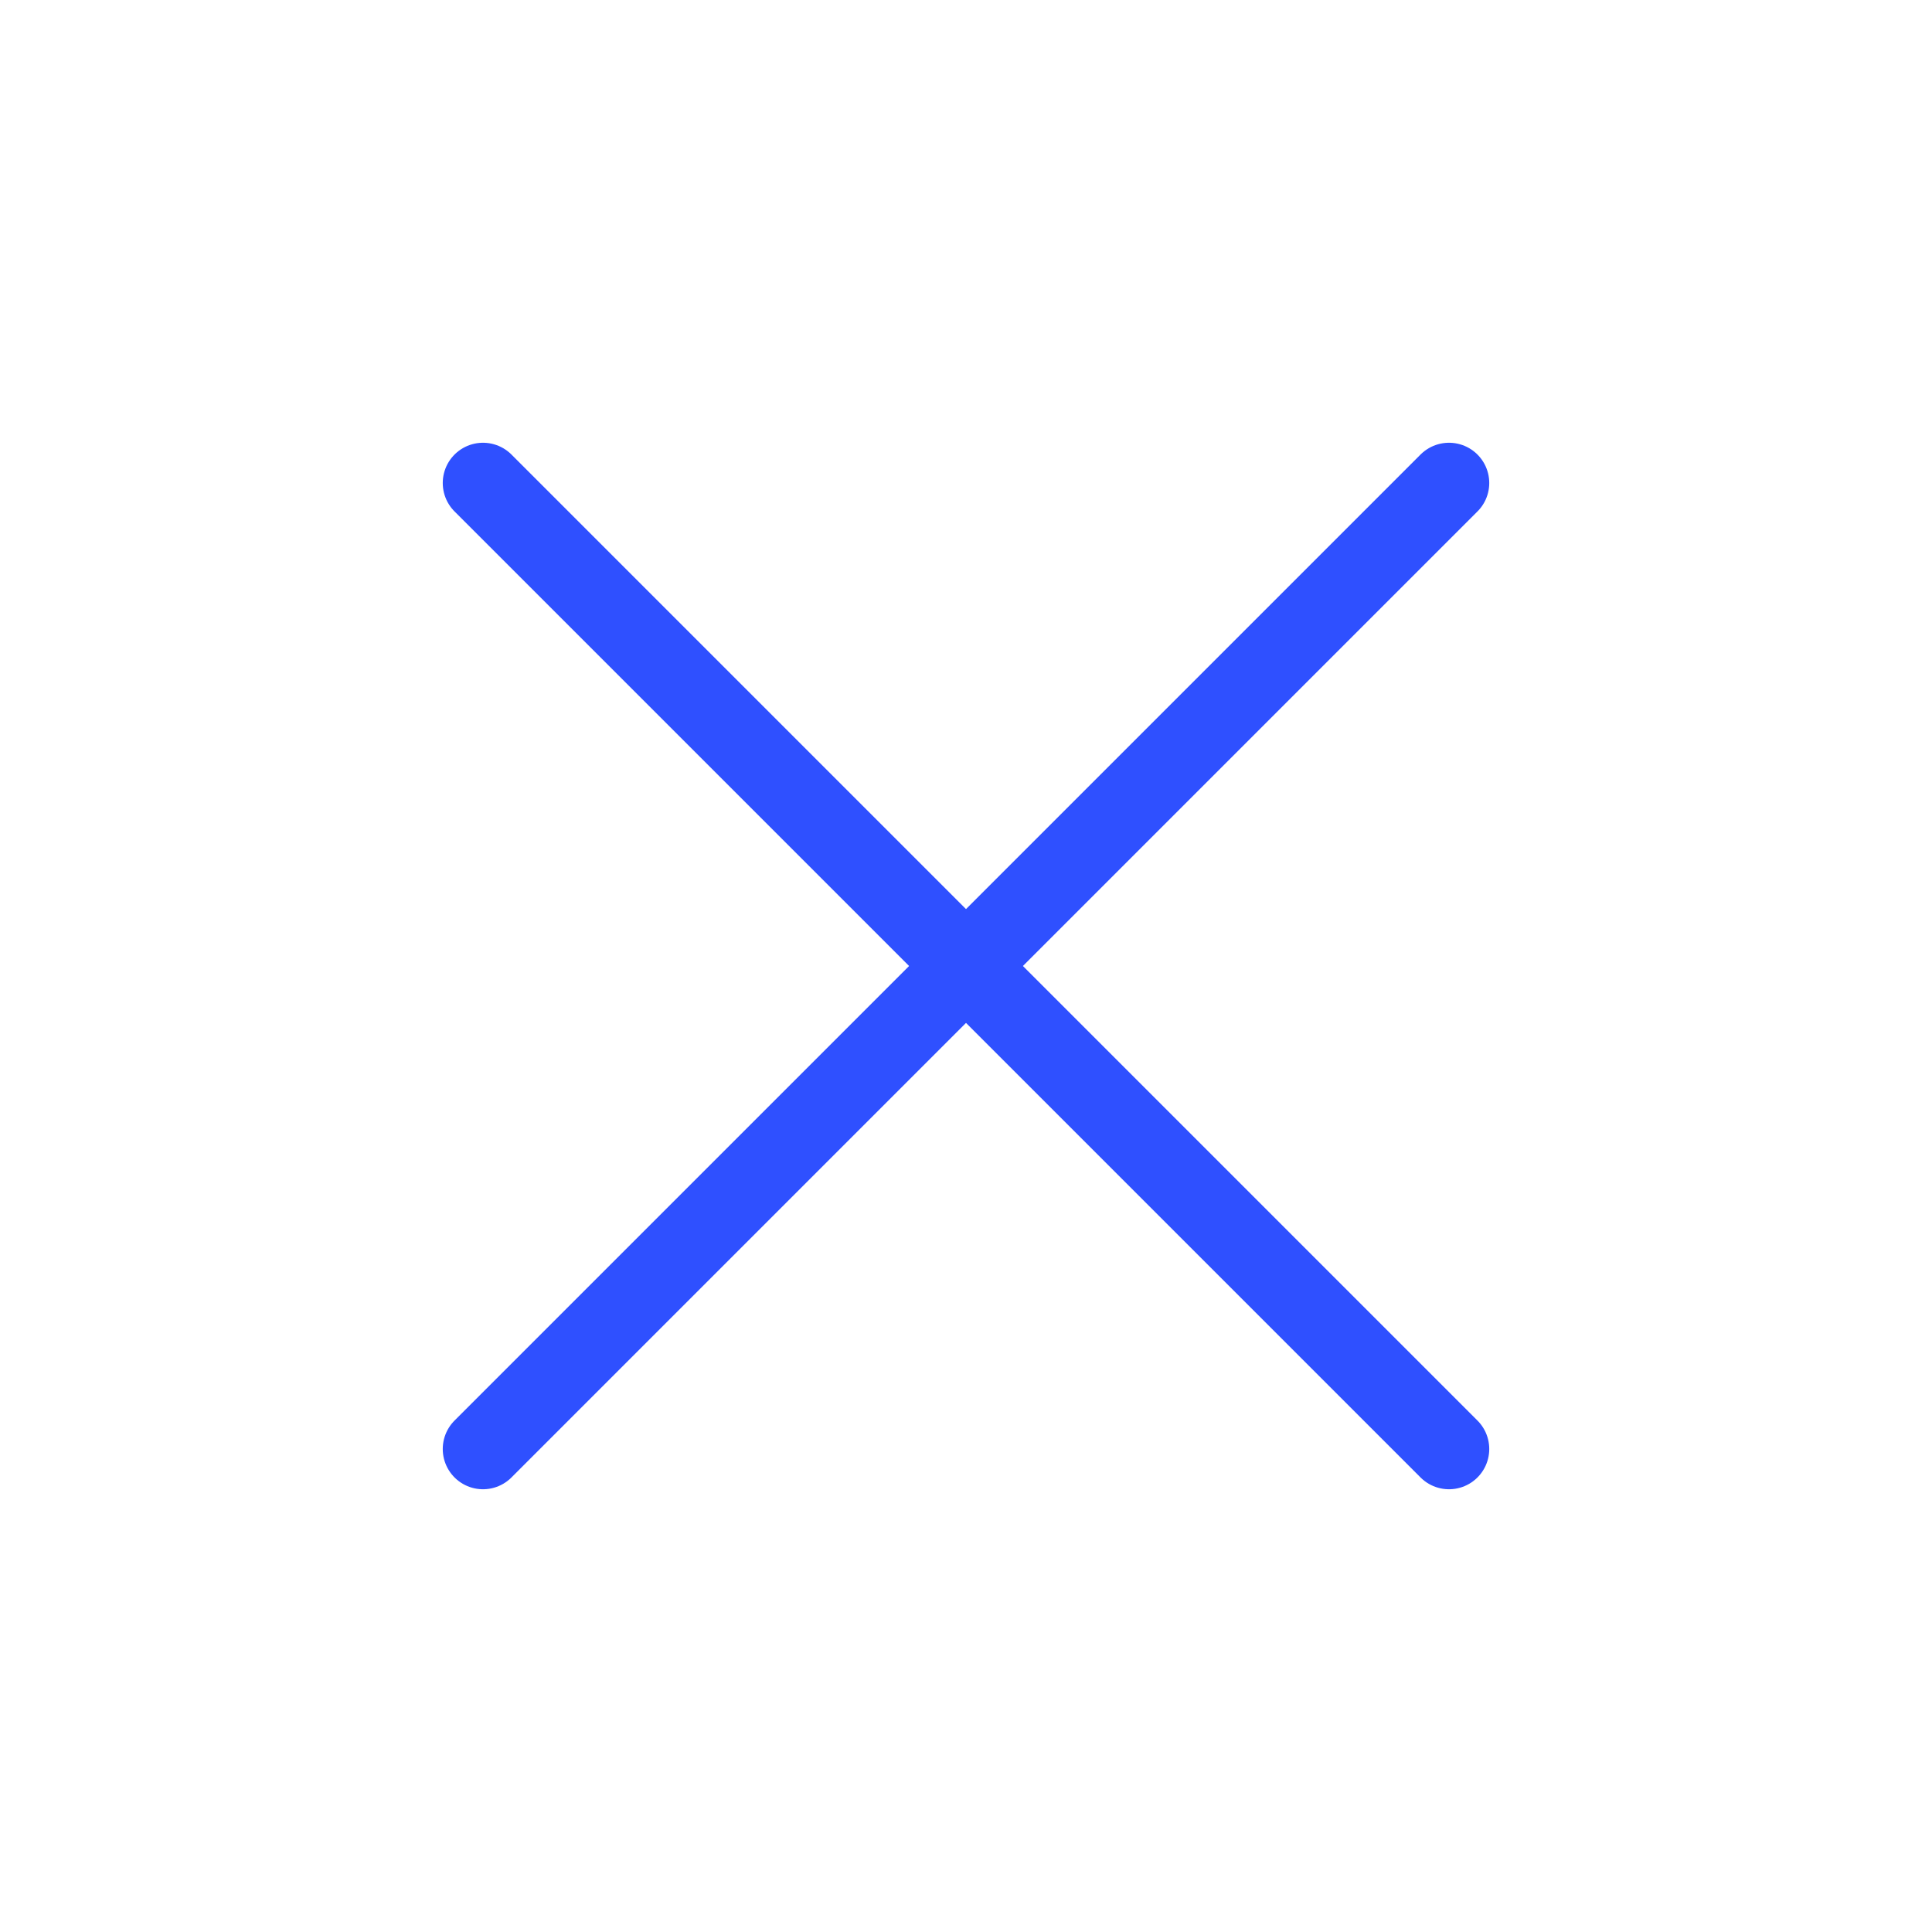
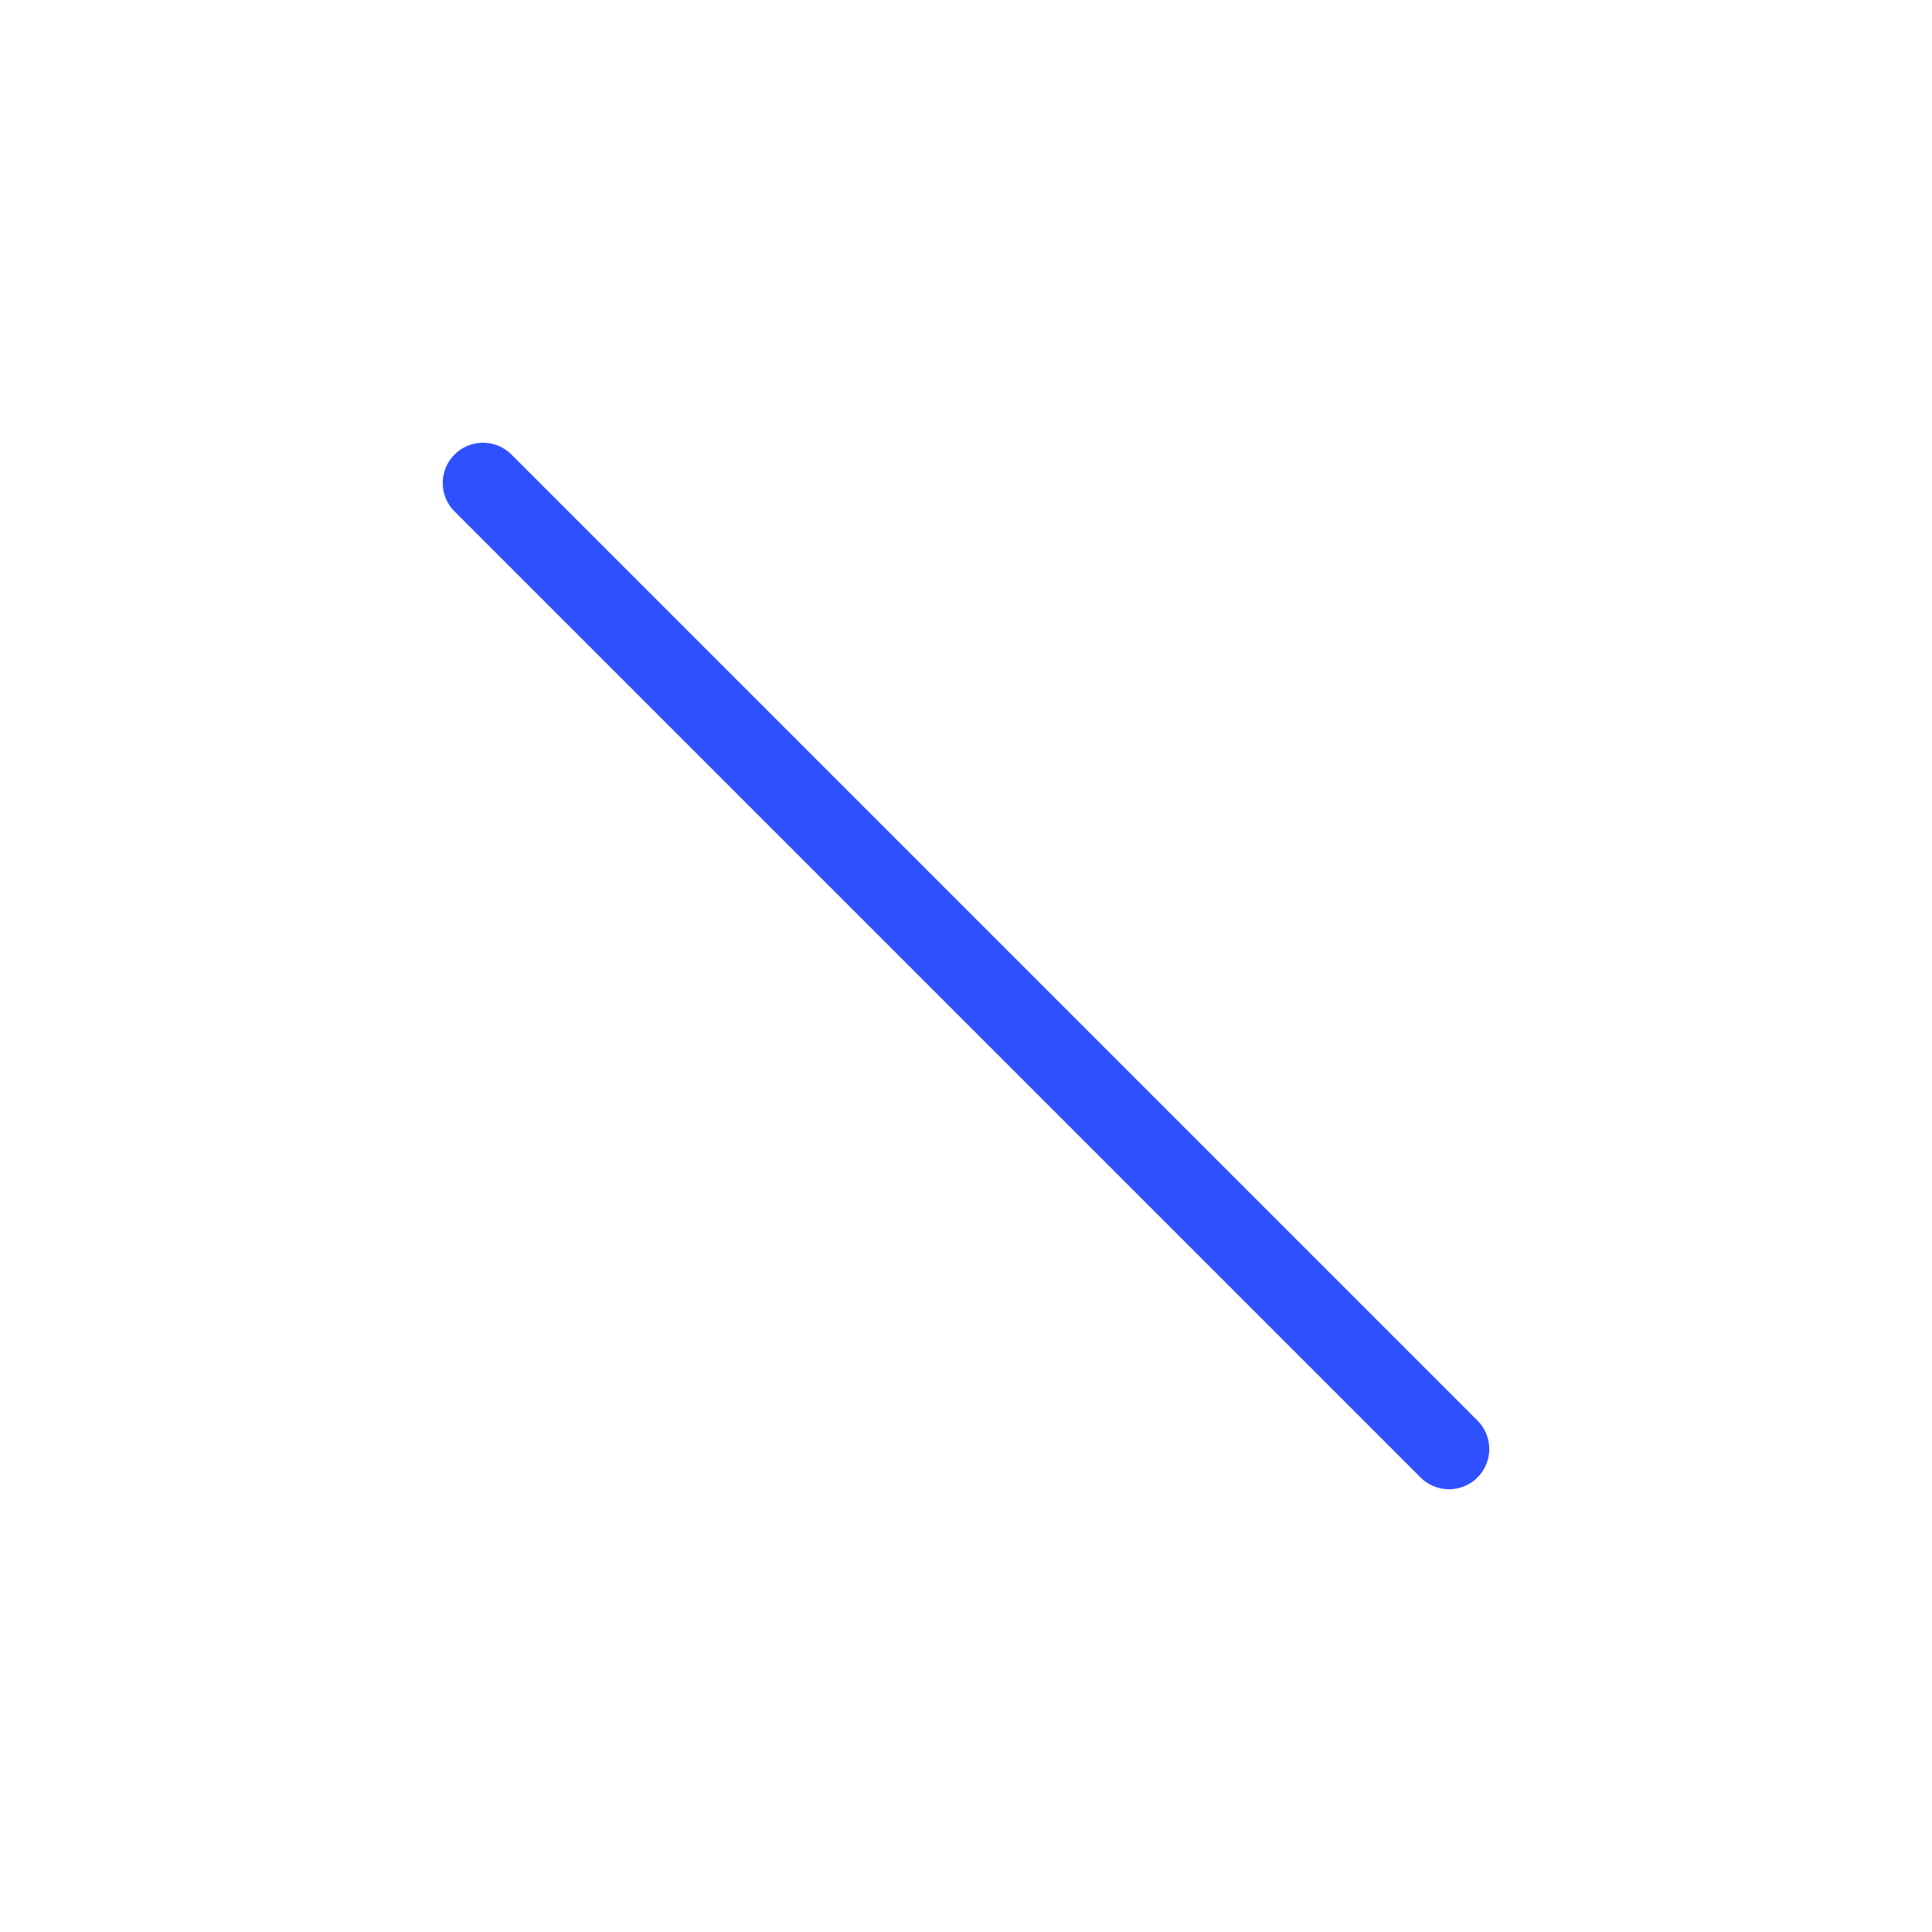
<svg xmlns="http://www.w3.org/2000/svg" width="48" height="48" viewBox="0 0 48 48" fill="none">
-   <path d="M36 12L12 36" stroke="#2F50FF" stroke-width="2" stroke-linecap="round" stroke-linejoin="round" />
  <path d="M12 12L36 36" stroke="#2F50FF" stroke-width="2" stroke-linecap="round" stroke-linejoin="round" />
</svg>